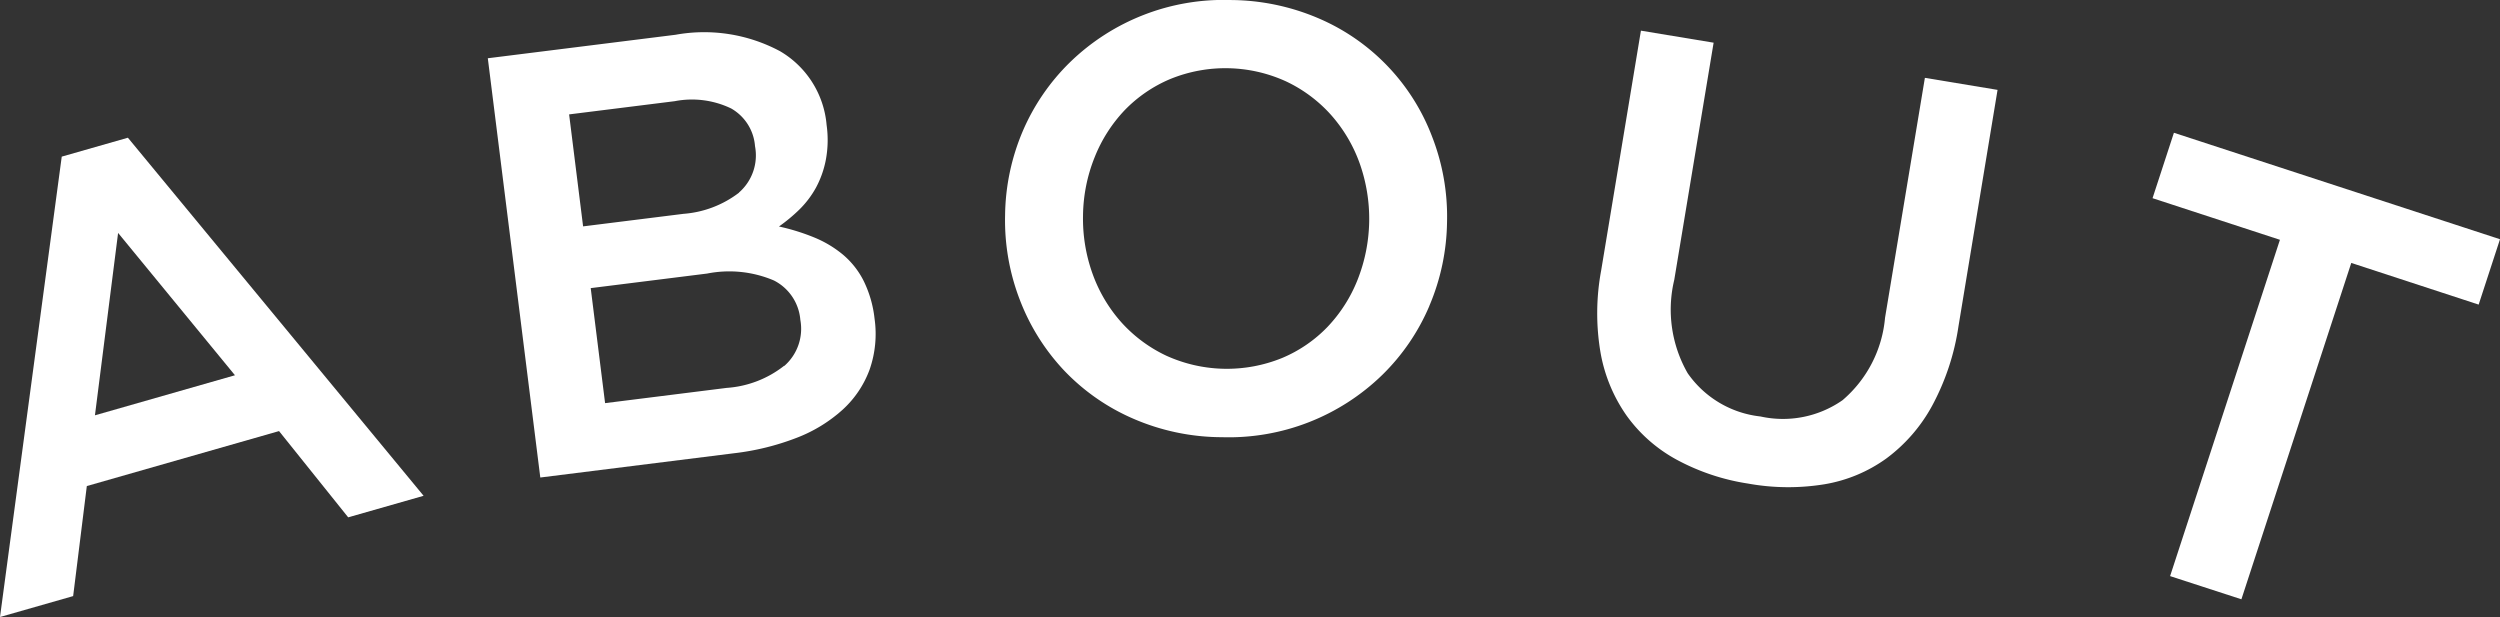
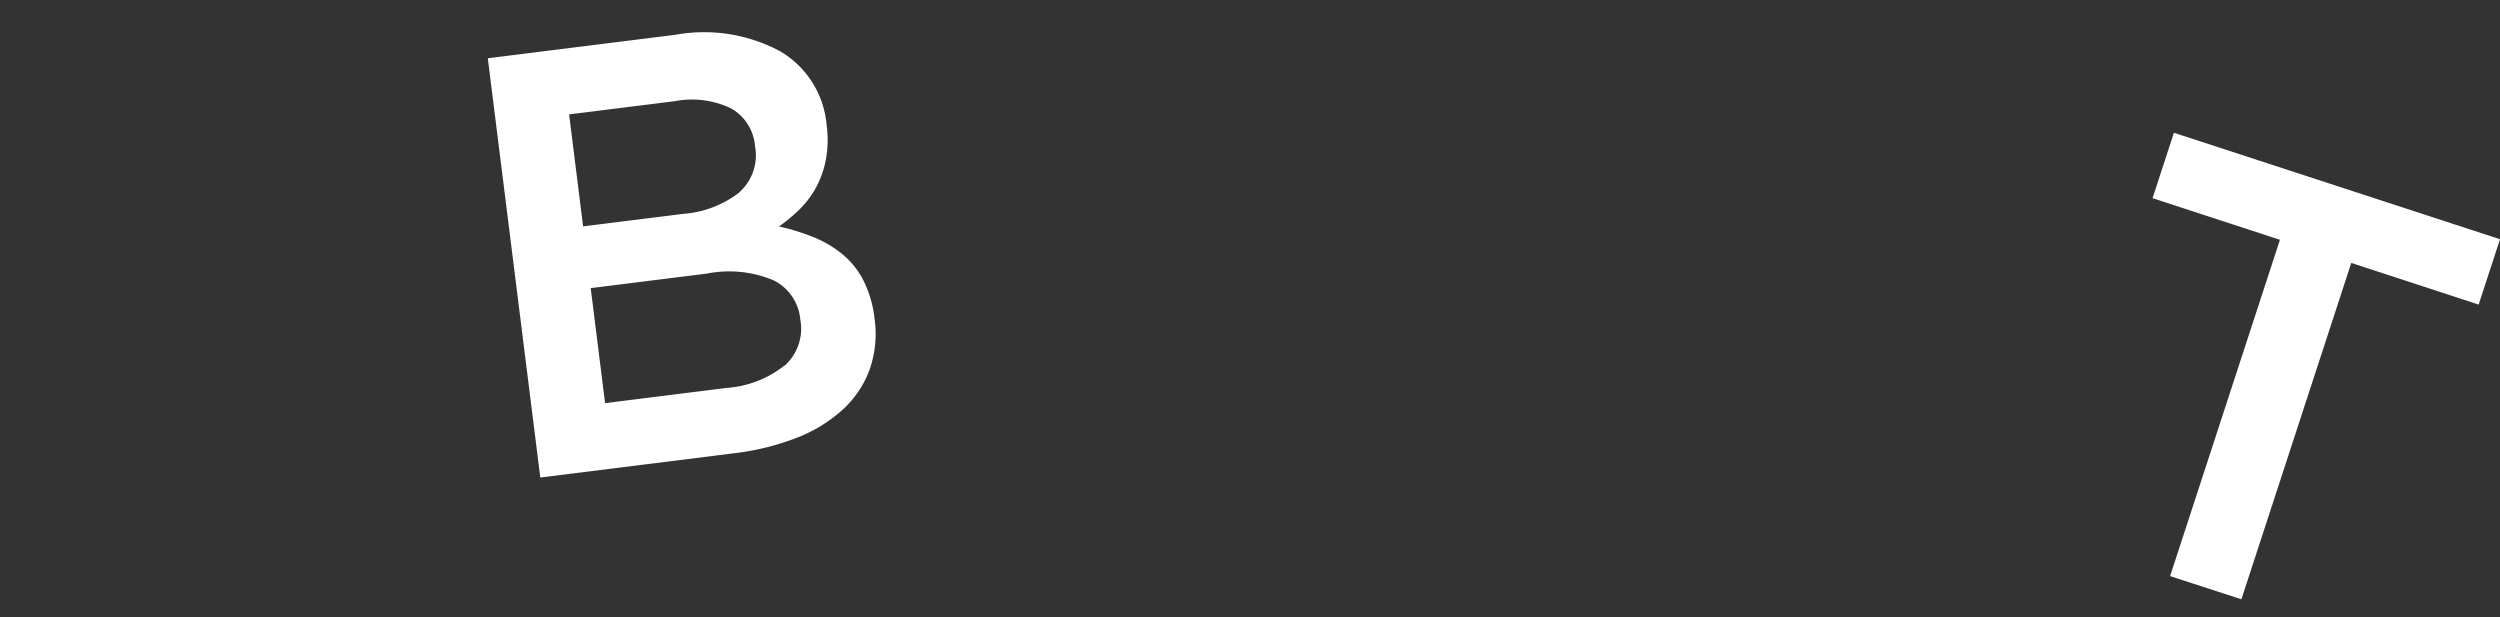
<svg xmlns="http://www.w3.org/2000/svg" width="88.313" height="21.798" viewBox="0 0 88.313 21.798">
  <rect x="0" y="0" width="88.313" height="21.798" fill="#333333" stroke="none" />
  <defs>
    <clipPath id="a">
      <rect width="88.313" height="21.798" fill="#fff" />
    </clipPath>
  </defs>
  <g transform="translate(0 0)">
-     <path d="M4.172,6.1,8.3,11.128,3.354,12.543ZM2.181,3.405,0,19.668l2.584-.739.483-3.887L9.857,13.1,12.3,16.147l2.664-.761L4.518,2.737Z" transform="translate(0 2.128)" fill="#fff" />
    <g transform="translate(0 0)">
      <g clip-path="url(#a)">
        <path d="M20.006,1.295a3.348,3.348,0,0,1,1.657,2.613,3.8,3.8,0,0,1-.027,1.23,3.435,3.435,0,0,1-.347.981,3.348,3.348,0,0,1-.587.775,5.886,5.886,0,0,1-.722.6,7.524,7.524,0,0,1,1.255.391,3.9,3.9,0,0,1,1.017.613,2.946,2.946,0,0,1,.725.928,4,4,0,0,1,.379,1.317,3.823,3.823,0,0,1-.172,1.8,3.588,3.588,0,0,1-.949,1.417,5.181,5.181,0,0,1-1.633,1,8.983,8.983,0,0,1-2.208.544l-6.845.857L9.695,1.551l6.633-.83a5.679,5.679,0,0,1,3.677.574m-1.438,5a1.74,1.74,0,0,0,.567-1.639,1.678,1.678,0,0,0-.842-1.331A3.192,3.192,0,0,0,16.3,3.067l-3.733.467.494,3.956,3.544-.443A3.68,3.68,0,0,0,18.568,6.3m1.6,6.12a1.743,1.743,0,0,0,.567-1.628A1.717,1.717,0,0,0,19.8,9.4a4.028,4.028,0,0,0-2.355-.244l-4.115.515.508,4.063,4.3-.539a3.689,3.689,0,0,0,2.024-.78" transform="translate(7.537 0.507)" fill="#fff" />
-         <path d="M34.963,10.808A7.512,7.512,0,0,1,33.3,13.243a7.774,7.774,0,0,1-5.668,2.2,7.9,7.9,0,0,1-3.144-.661,7.445,7.445,0,0,1-2.426-1.694A7.574,7.574,0,0,1,20.5,10.6a7.813,7.813,0,0,1-.524-3A7.809,7.809,0,0,1,20.6,4.632,7.563,7.563,0,0,1,22.267,2.2,7.782,7.782,0,0,1,27.937,0a7.985,7.985,0,0,1,3.146.661,7.4,7.4,0,0,1,3.981,4.175,7.762,7.762,0,0,1,.524,2.993,7.809,7.809,0,0,1-.626,2.977M32.5,5.764a5.236,5.236,0,0,0-1.017-1.713,4.976,4.976,0,0,0-1.589-1.18,5.153,5.153,0,0,0-4.084-.08,4.859,4.859,0,0,0-1.609,1.1,5.206,5.206,0,0,0-1.063,1.667,5.685,5.685,0,0,0-.409,2.051,5.743,5.743,0,0,0,.338,2.064,5.212,5.212,0,0,0,1.017,1.713,5,5,0,0,0,1.591,1.18,5.173,5.173,0,0,0,4.084.08,4.792,4.792,0,0,0,1.607-1.1,5.176,5.176,0,0,0,1.063-1.667A5.857,5.857,0,0,0,32.5,5.764" transform="translate(15.529 0.001)" fill="#fff" />
-         <path d="M44.506,11.055a8.505,8.505,0,0,1-.931,2.806,5.7,5.7,0,0,1-1.617,1.861,5.2,5.2,0,0,1-2.193.912,7.954,7.954,0,0,1-2.687-.025,7.769,7.769,0,0,1-2.52-.841,5.269,5.269,0,0,1-1.774-1.559,5.542,5.542,0,0,1-.924-2.24,8.274,8.274,0,0,1,.023-2.881L33.289.609l2.568.425-1.39,8.375a4.514,4.514,0,0,0,.473,3.3,3.608,3.608,0,0,0,2.572,1.529,3.675,3.675,0,0,0,2.9-.576,4.324,4.324,0,0,0,1.5-2.908l1.408-8.478,2.567.425Z" transform="translate(24.677 0.474)" fill="#fff" />
        <path d="M45.919,19.119,43.4,18.3l3.88-11.88-4.5-1.47.755-2.311L55.054,6.4,54.3,8.709,49.8,7.237Z" transform="translate(33.259 2.051)" fill="#fff" />
      </g>
    </g>
  </g>
</svg>